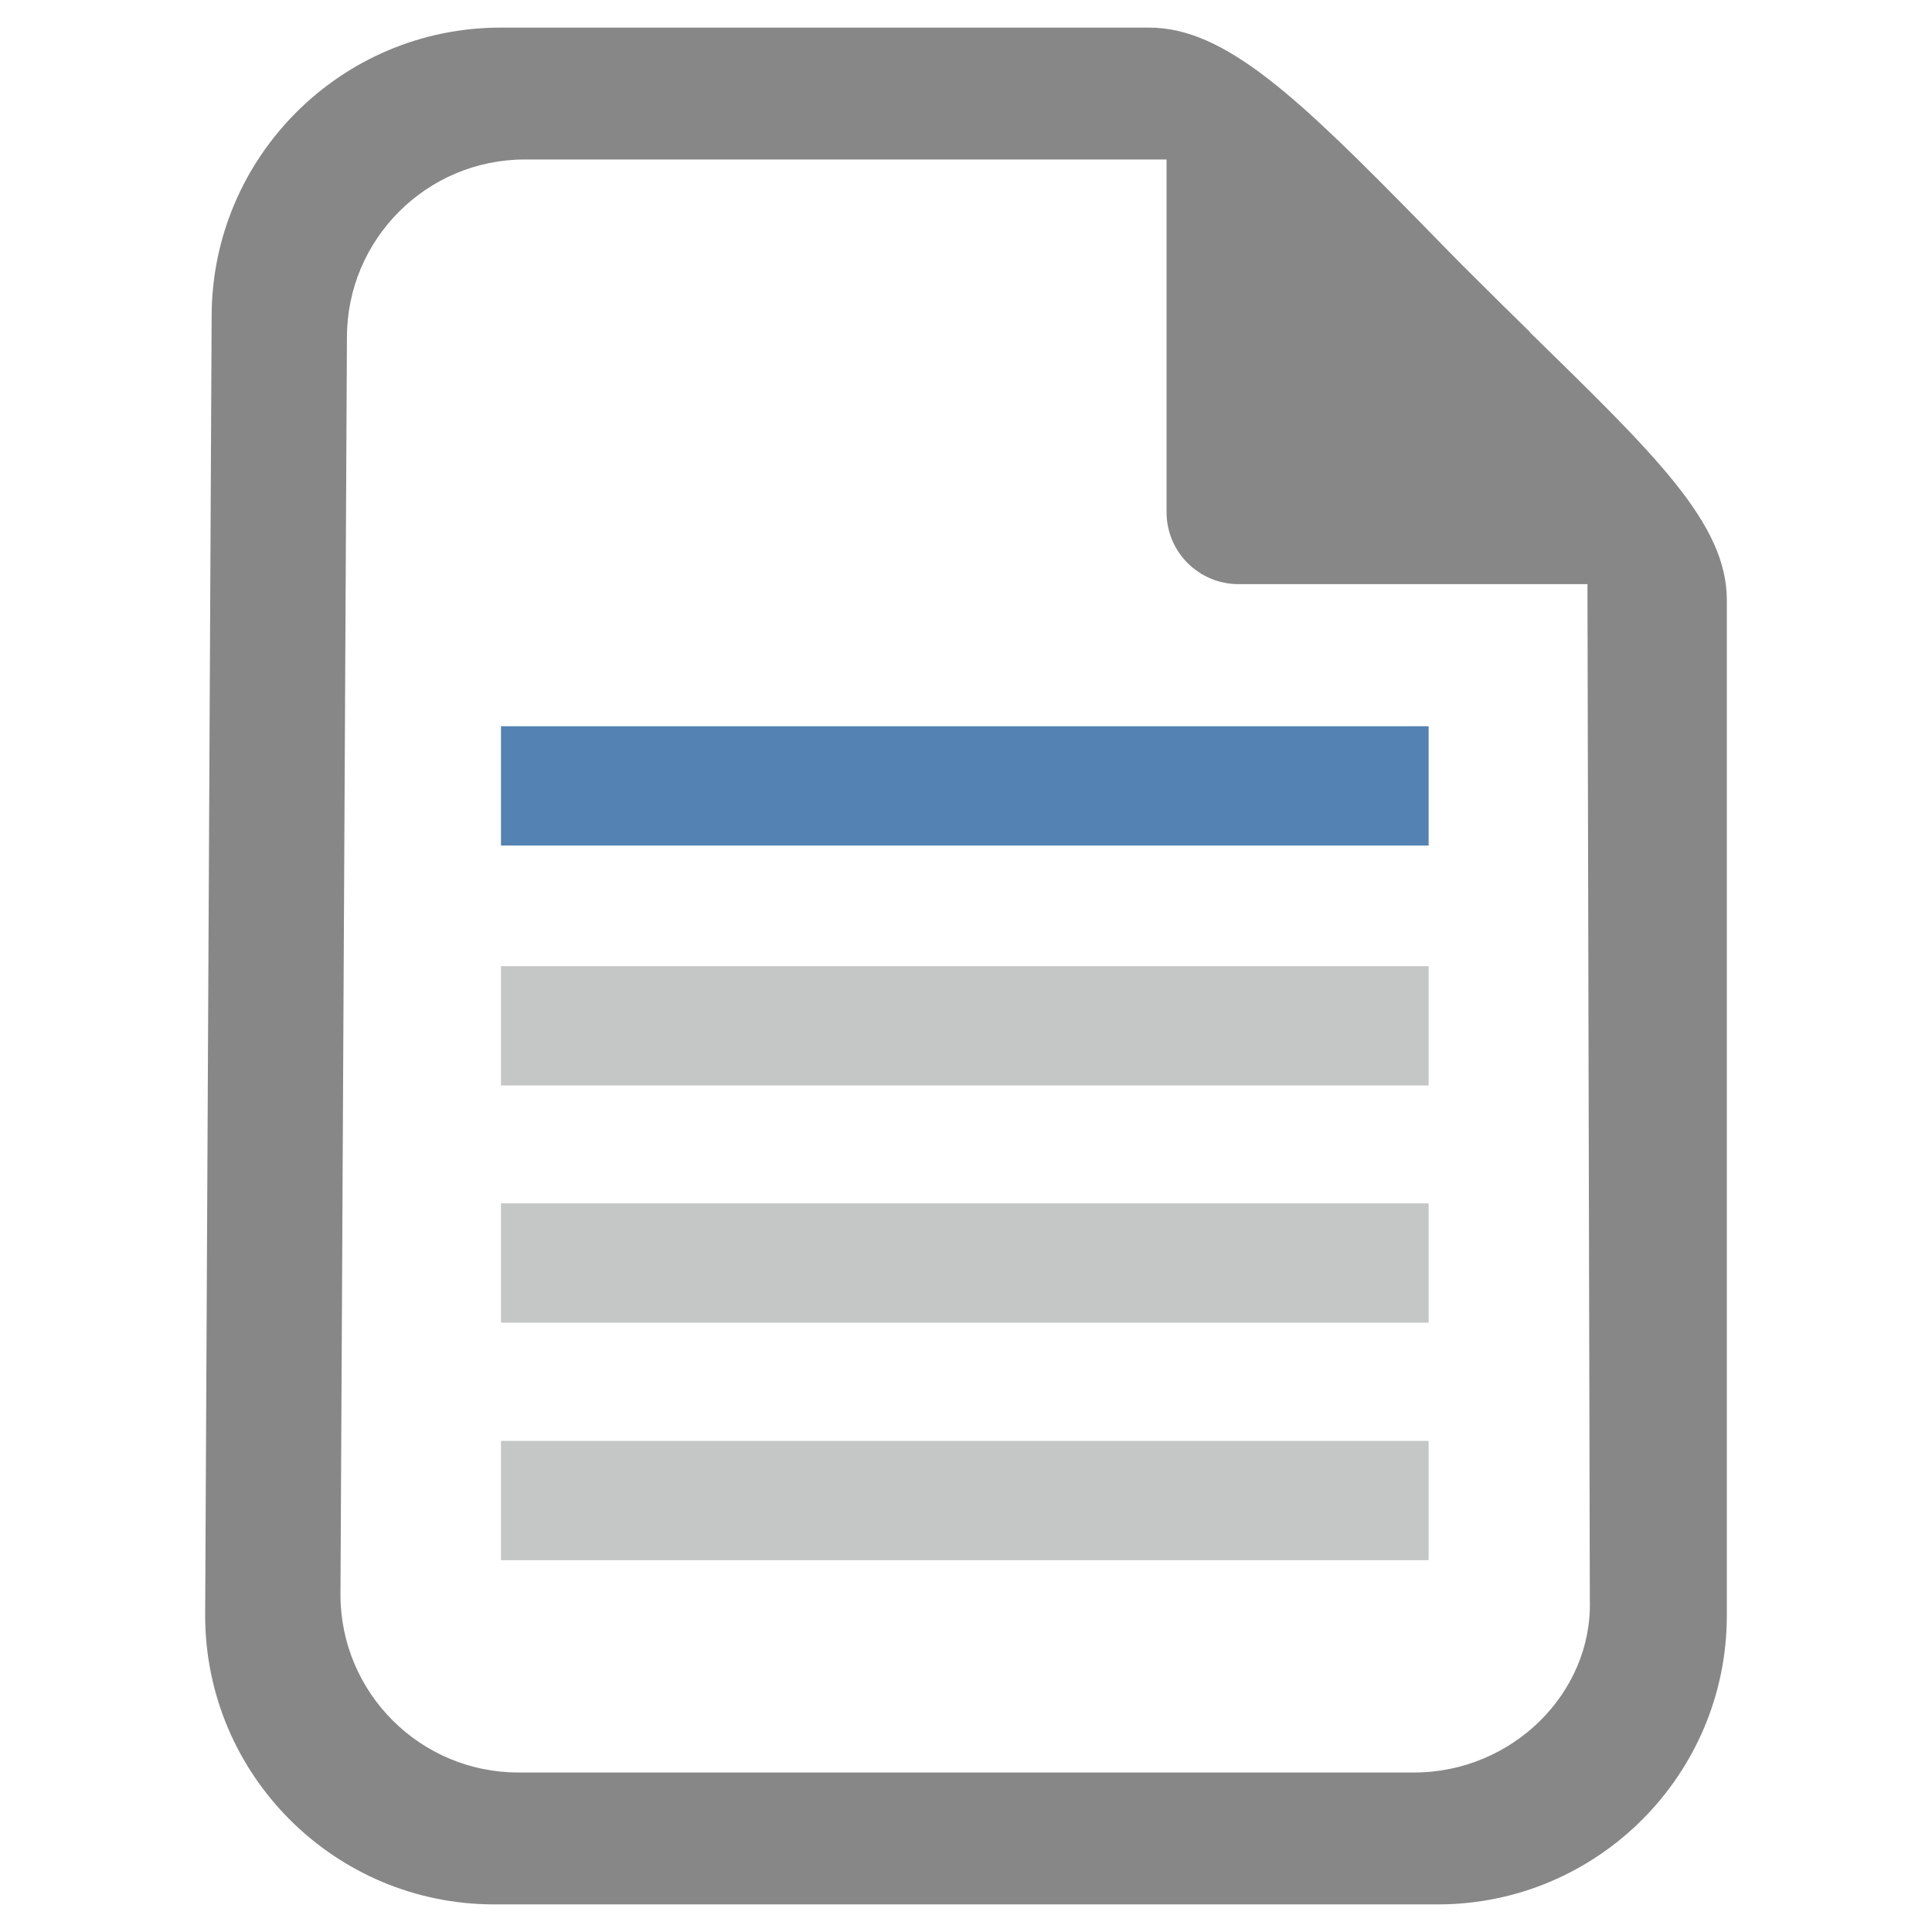
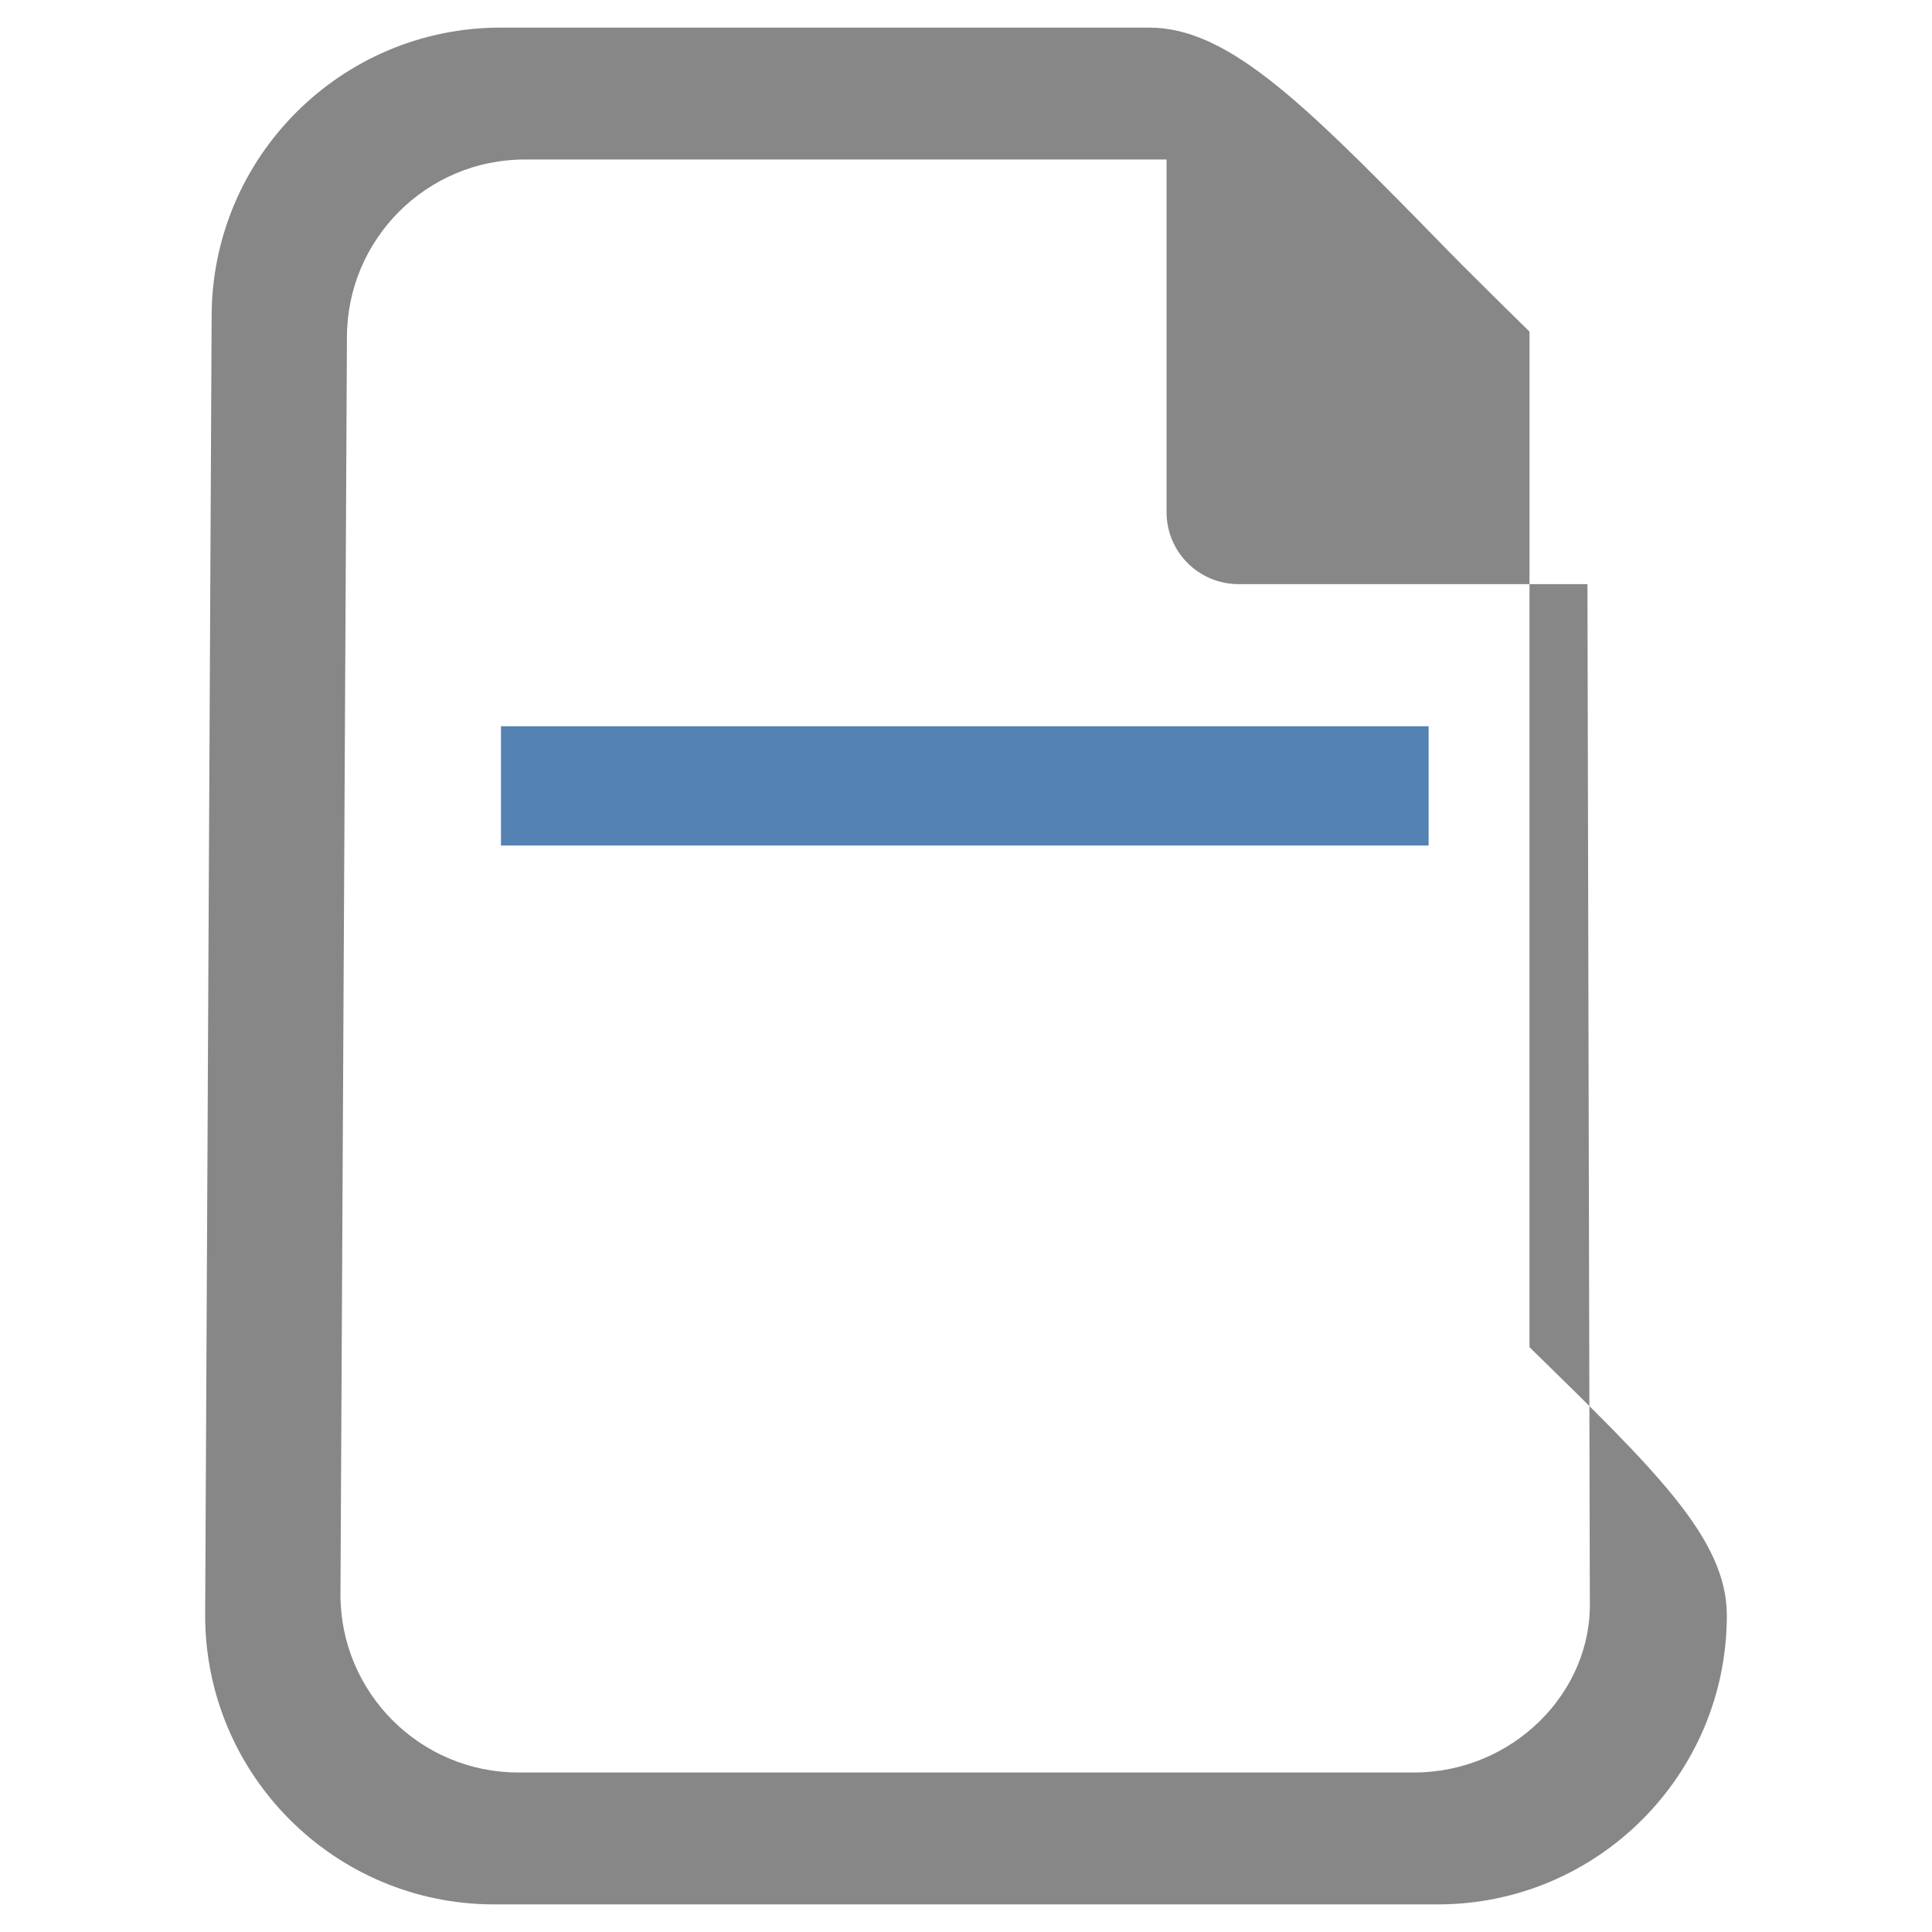
<svg xmlns="http://www.w3.org/2000/svg" id="Ebene_1" version="1.1" viewBox="0 0 56.69 56.69">
  <defs>
    <style>
      .st0 {
        fill: #5382b3;
      }

      .st1 {
        fill: #c5c6c6;
      }

      .st2 {
        fill: #868786;
      }
    </style>
  </defs>
-   <path class="st2" d="M44.88,9.73c-.52-.51-1.05-1.03-1.57-1.55-.53-.52-1.04-1.05-1.55-1.57-3.63-3.7-5.79-5.8-8.04-5.8H14.69c-4.68,0-8.48,3.8-8.48,8.48l-.19,38.11c0,4.68,3.8,8.48,8.48,8.48h27.69c4.68,0,8.48-3.8,8.48-8.48v-29.79c0-2.25-2.09-4.25-5.79-7.87ZM41.49,52.01H15.21c-2.88,0-5.22-2.34-5.22-5.22l.19-36.89c0-2.88,2.34-5.22,5.22-5.22h18.83v10.35c0,1.17.95,2.11,2.11,2.11h10.24l.07,29.83c.07,2.7-2.27,5.04-5.16,5.04Z" />
+   <path class="st2" d="M44.88,9.73c-.52-.51-1.05-1.03-1.57-1.55-.53-.52-1.04-1.05-1.55-1.57-3.63-3.7-5.79-5.8-8.04-5.8H14.69c-4.68,0-8.48,3.8-8.48,8.48l-.19,38.11c0,4.68,3.8,8.48,8.48,8.48h27.69c4.68,0,8.48-3.8,8.48-8.48c0-2.25-2.09-4.25-5.79-7.87ZM41.49,52.01H15.21c-2.88,0-5.22-2.34-5.22-5.22l.19-36.89c0-2.88,2.34-5.22,5.22-5.22h18.83v10.35c0,1.17.95,2.11,2.11,2.11h10.24l.07,29.83c.07,2.7-2.27,5.04-5.16,5.04Z" />
  <rect class="st0" x="14.7" y="21.31" width="27.22" height="3.5" />
-   <rect class="st1" x="14.7" y="28.35" width="27.22" height="3.5" />
-   <rect class="st1" x="14.7" y="35.31" width="27.22" height="3.5" />
-   <rect class="st1" x="14.7" y="42.28" width="27.22" height="3.5" />
</svg>